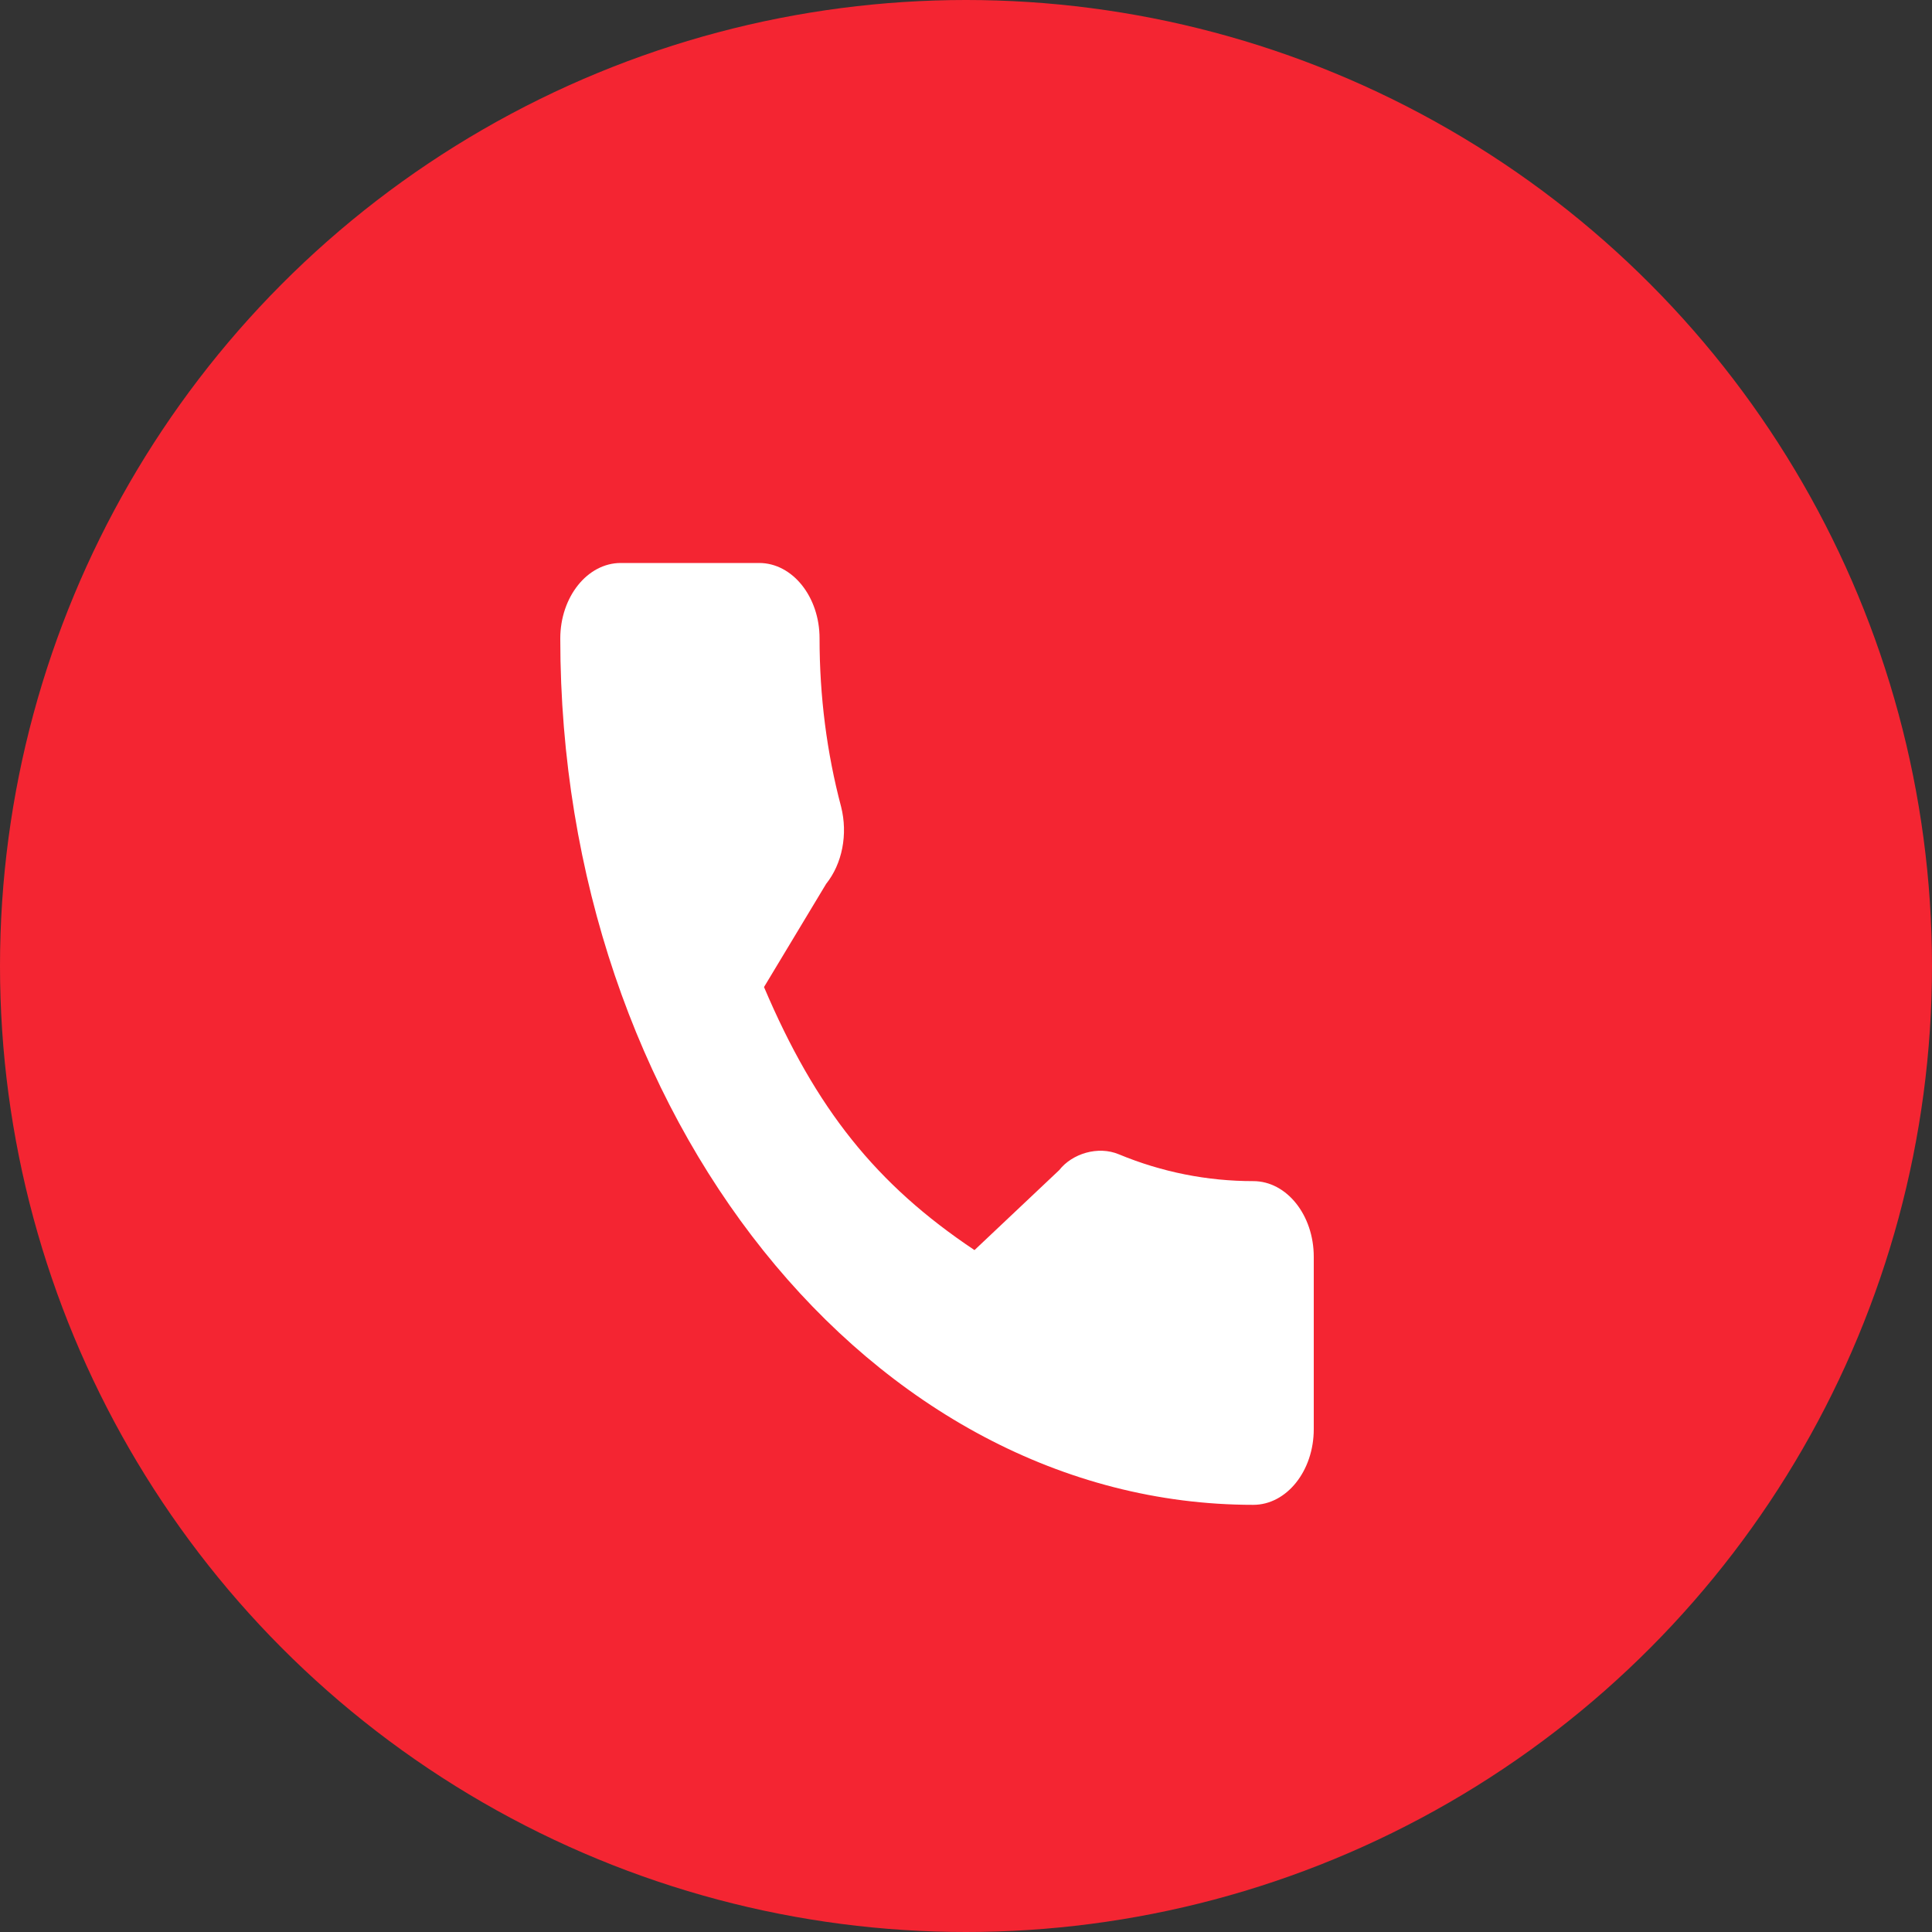
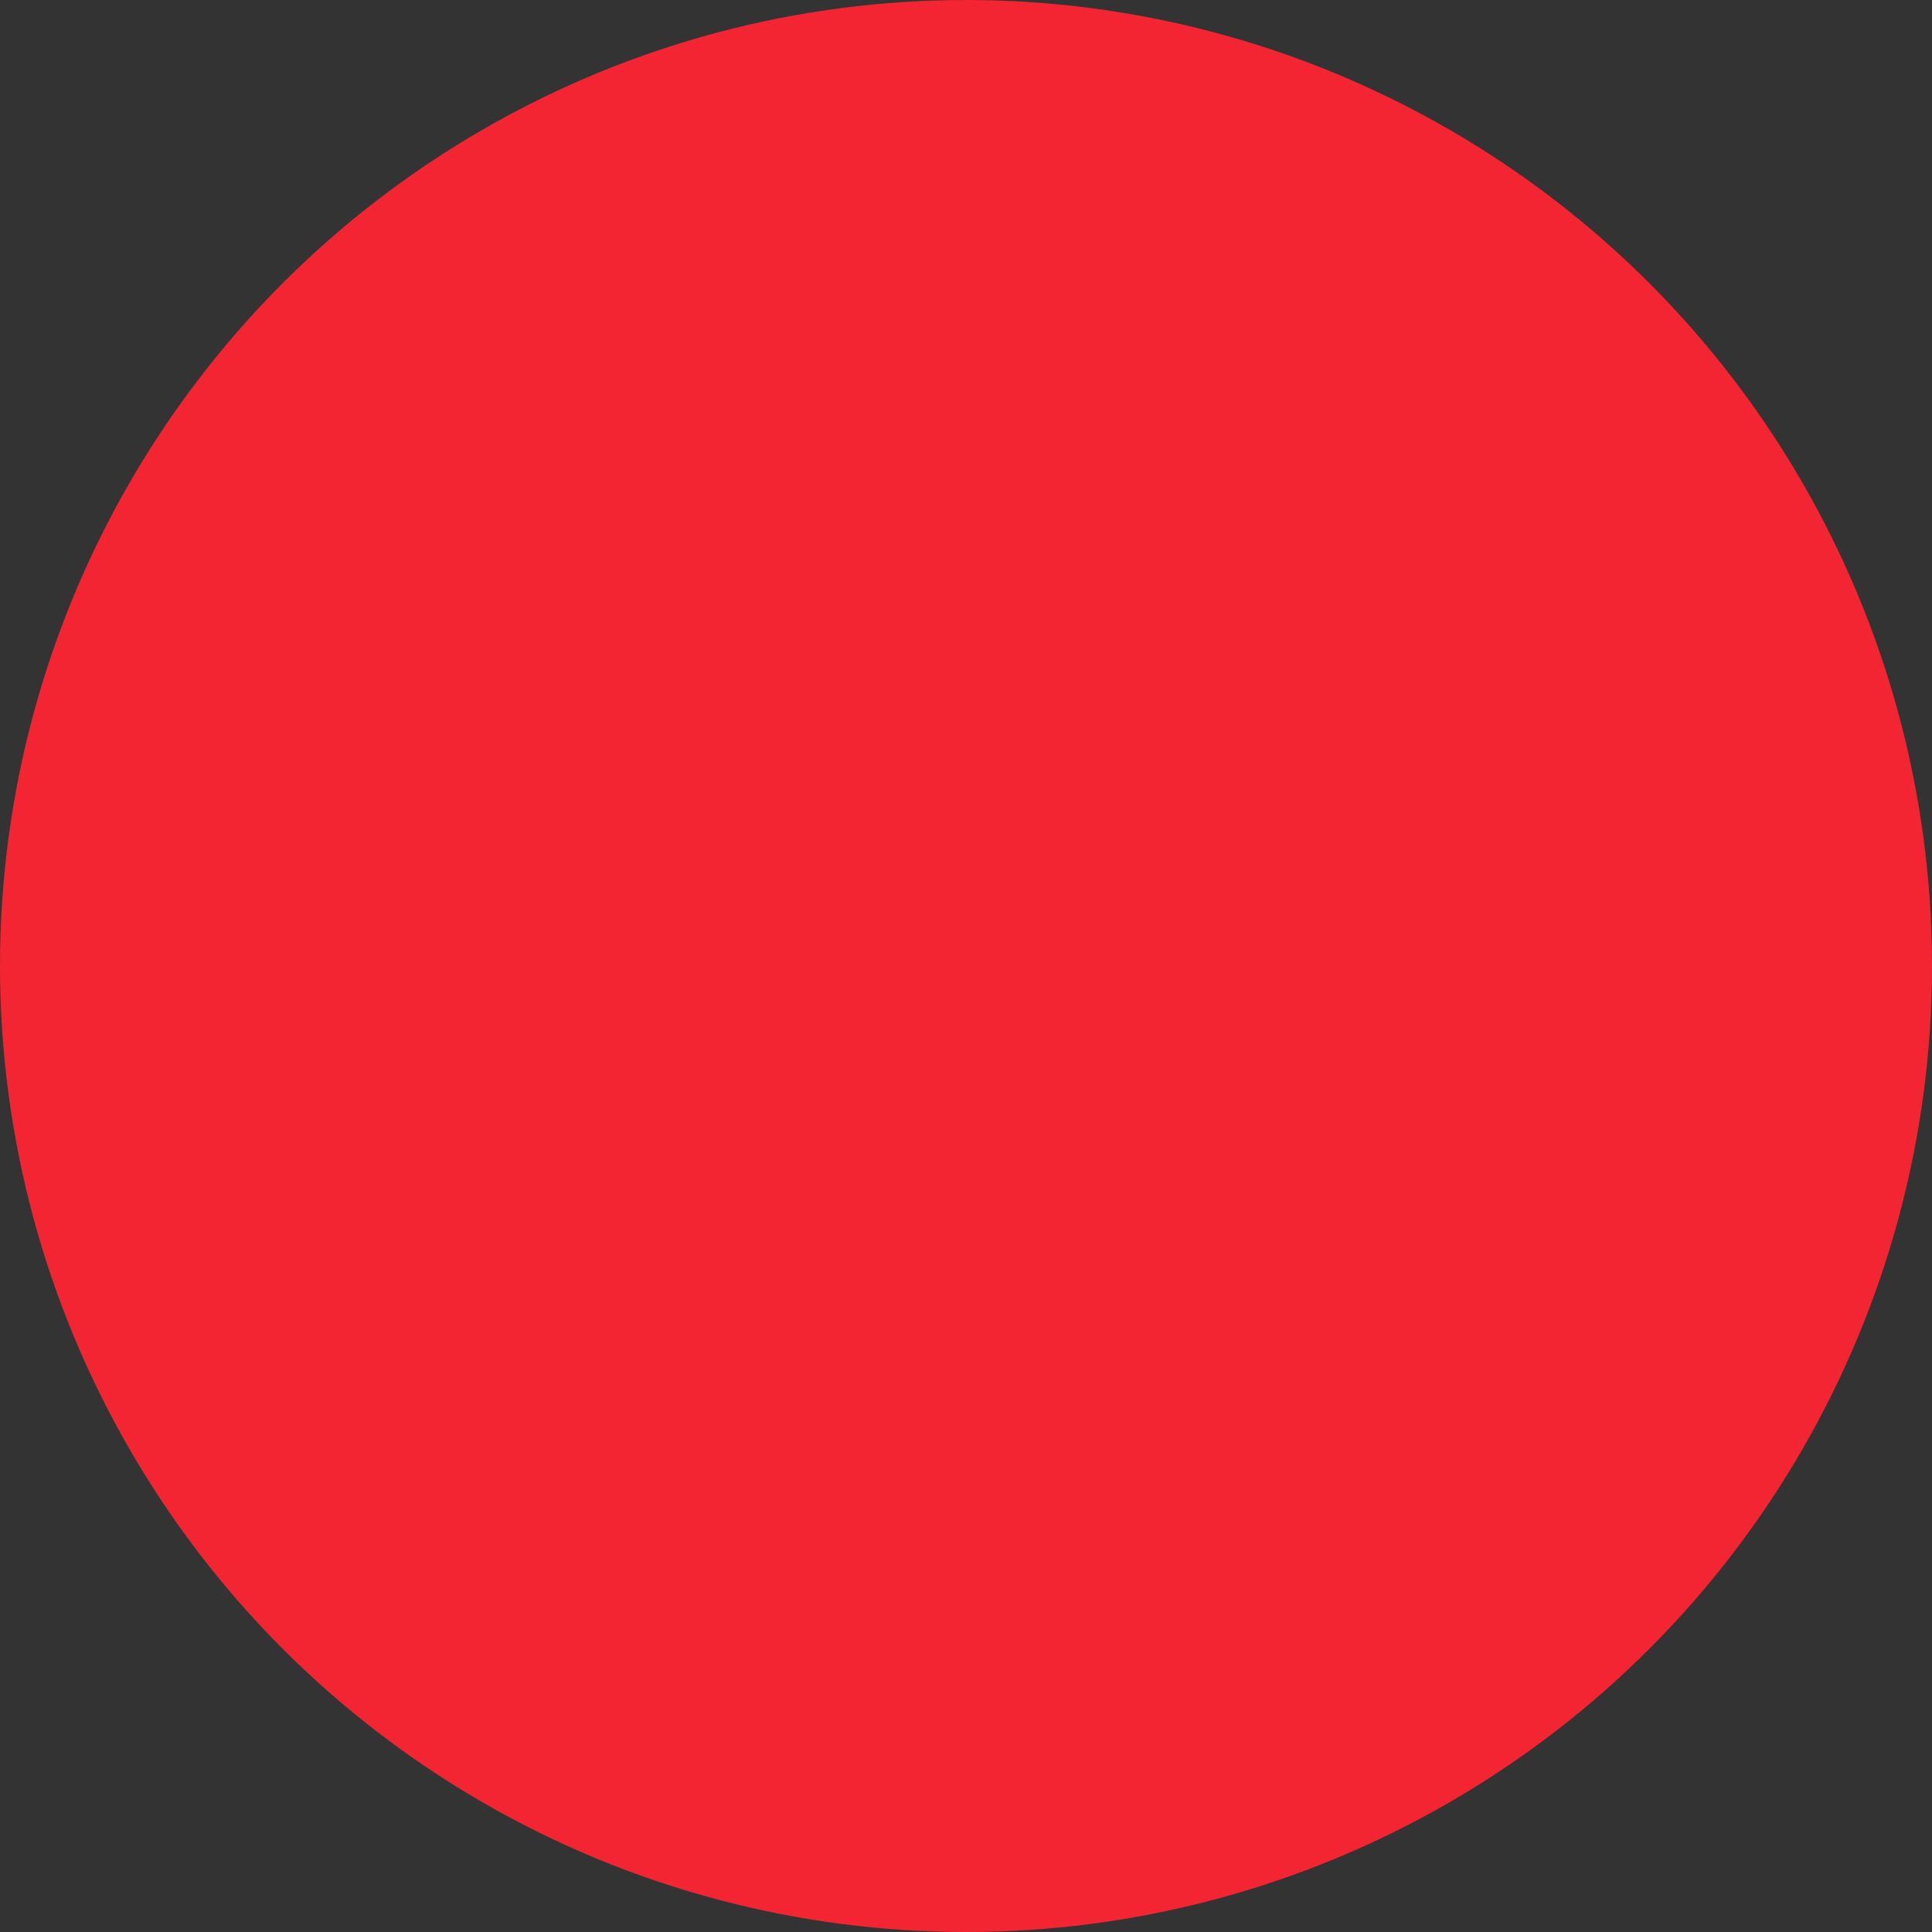
<svg xmlns="http://www.w3.org/2000/svg" width="20" height="20" viewBox="0 0 20 20" fill="none">
  <rect x="0" y="0" width="20" height="20" fill="#333333" stroke="none" />
  <circle cx="10" cy="10" r="10" fill="#F42532" />
-   <path d="M12.974 12.227C12.497 12.227 12.028 12.134 11.584 11.95C11.366 11.858 11.098 11.943 10.965 12.113L10.088 12.941C9.071 12.262 8.445 11.479 7.909 10.218L8.552 9.15C8.719 8.941 8.779 8.637 8.707 8.351C8.559 7.793 8.484 7.207 8.484 6.61C8.485 6.179 8.204 5.828 7.859 5.828H6.426C6.081 5.828 5.8 6.179 5.8 6.61C5.8 11.555 9.019 15.578 12.974 15.578C13.319 15.578 13.6 15.227 13.6 14.795V13.01C13.6 12.578 13.319 12.227 12.974 12.227Z" fill="white" />
</svg>